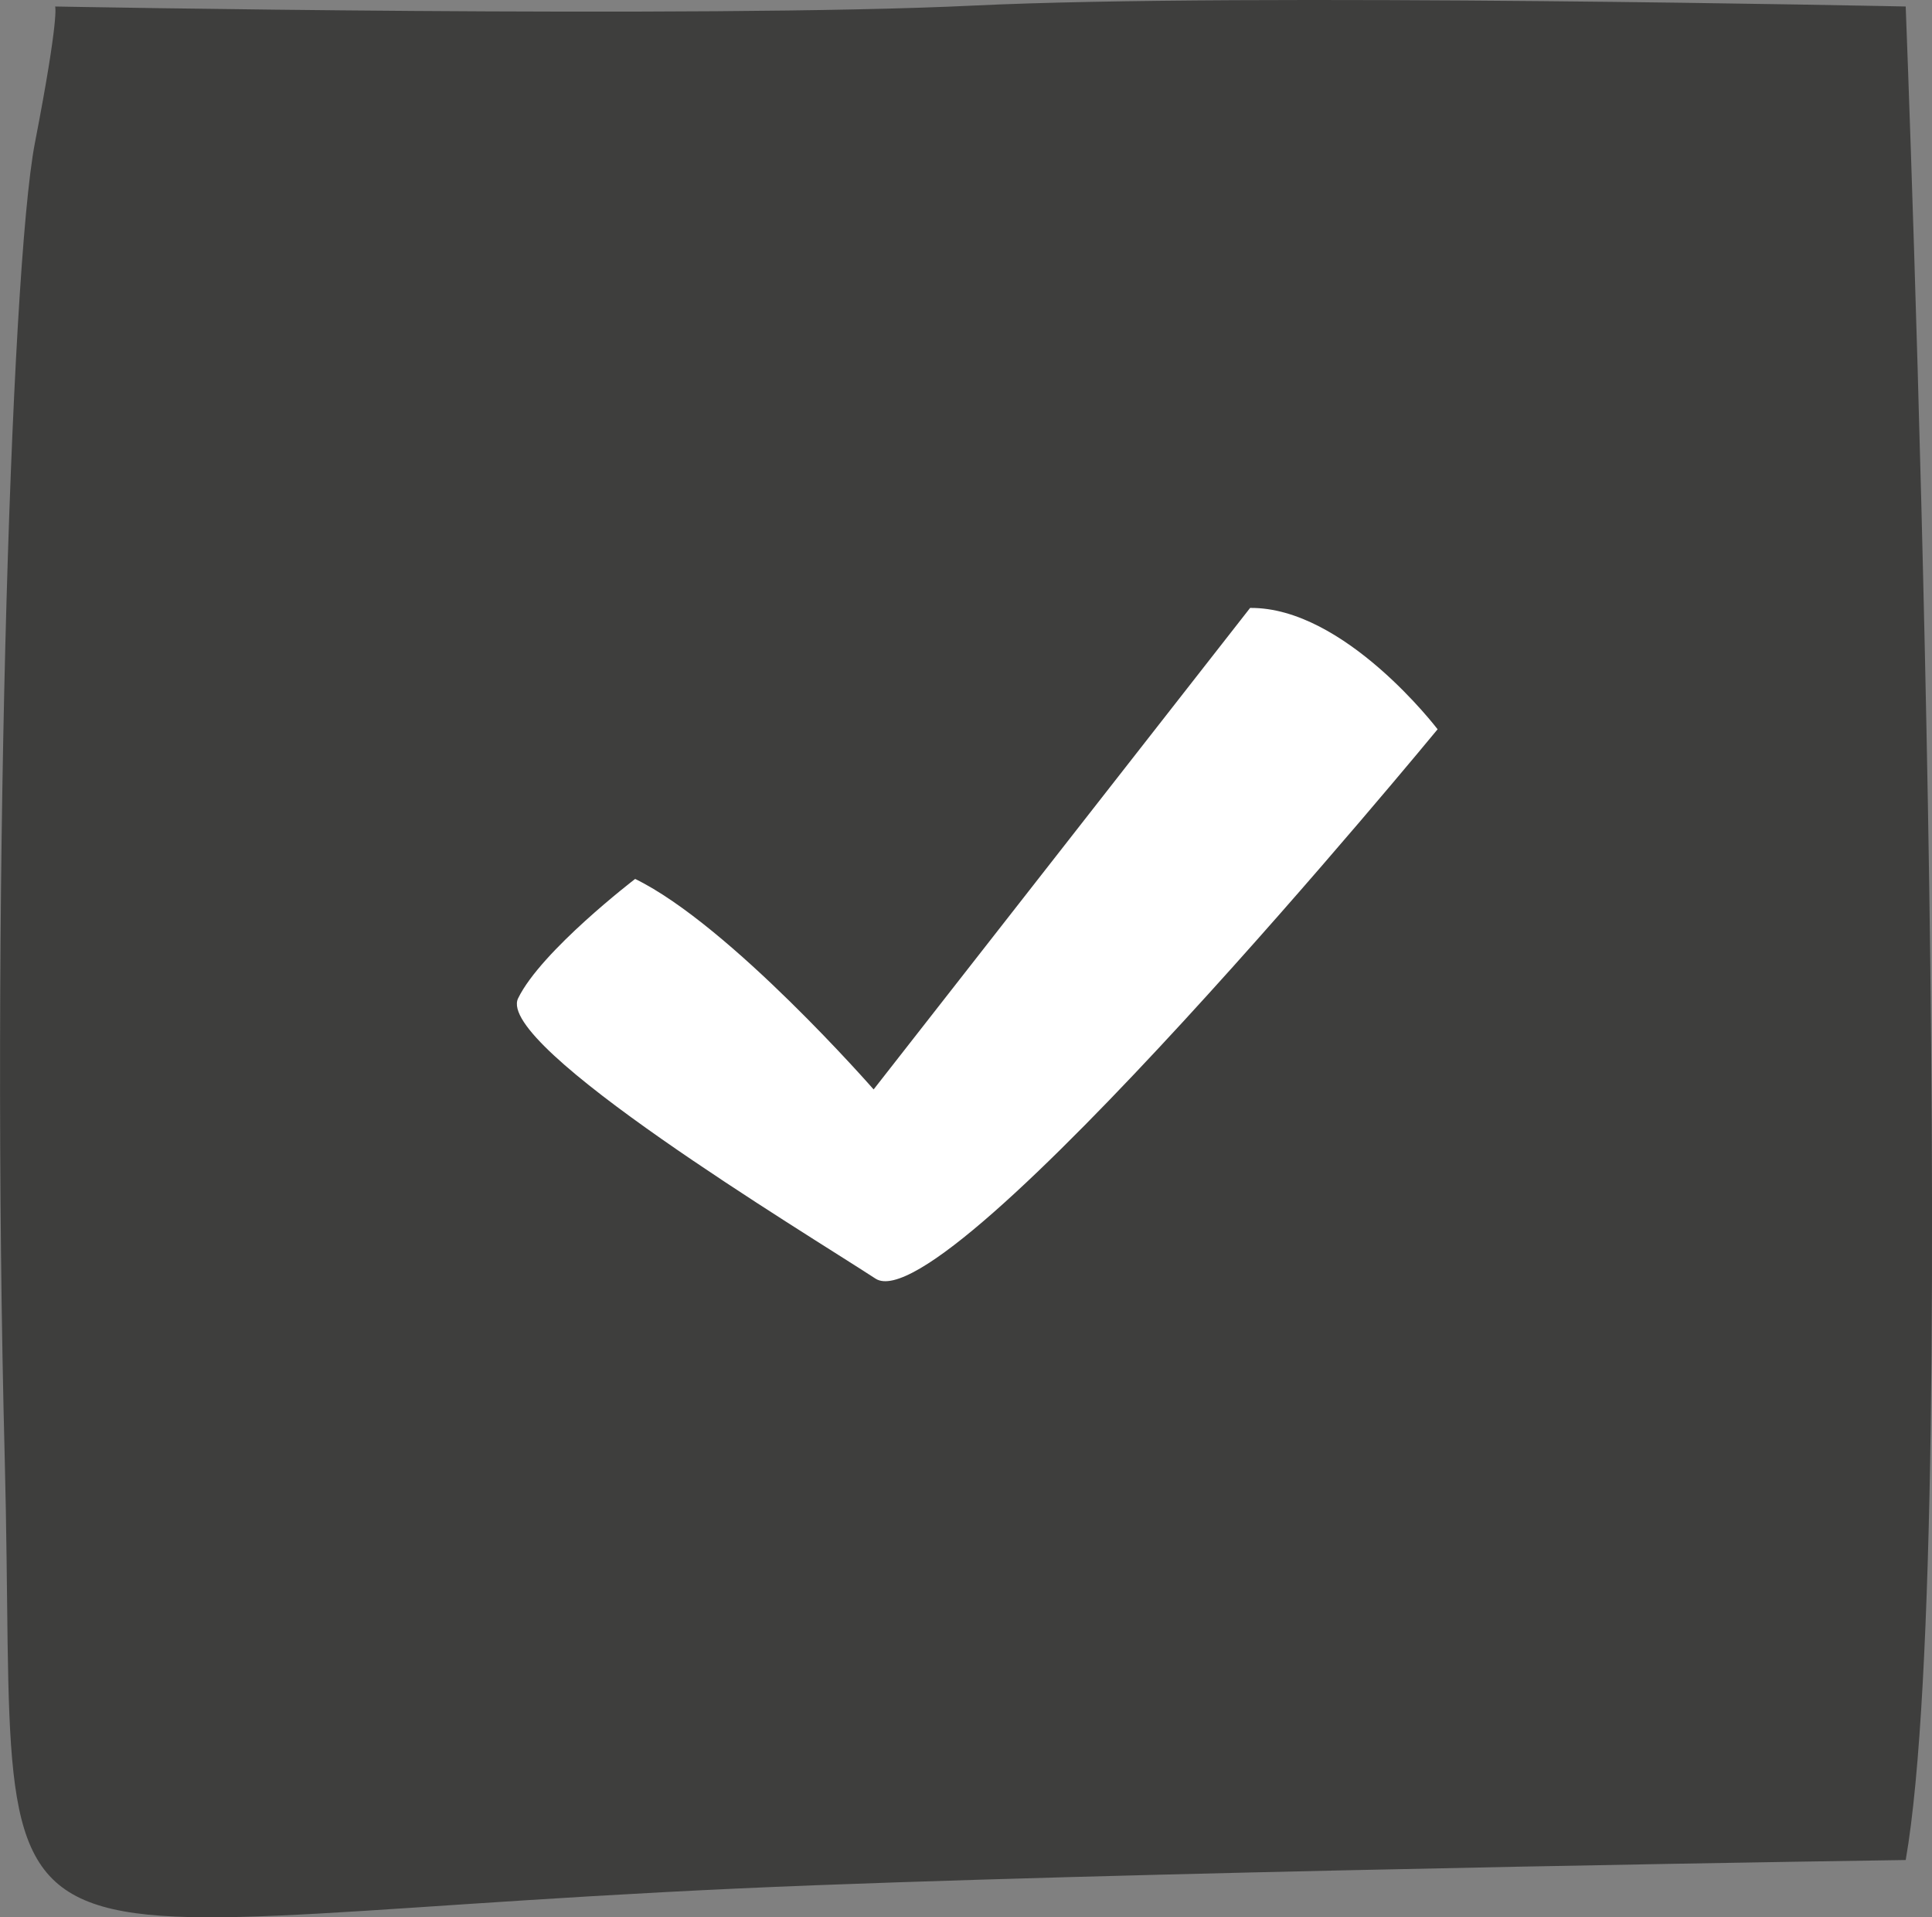
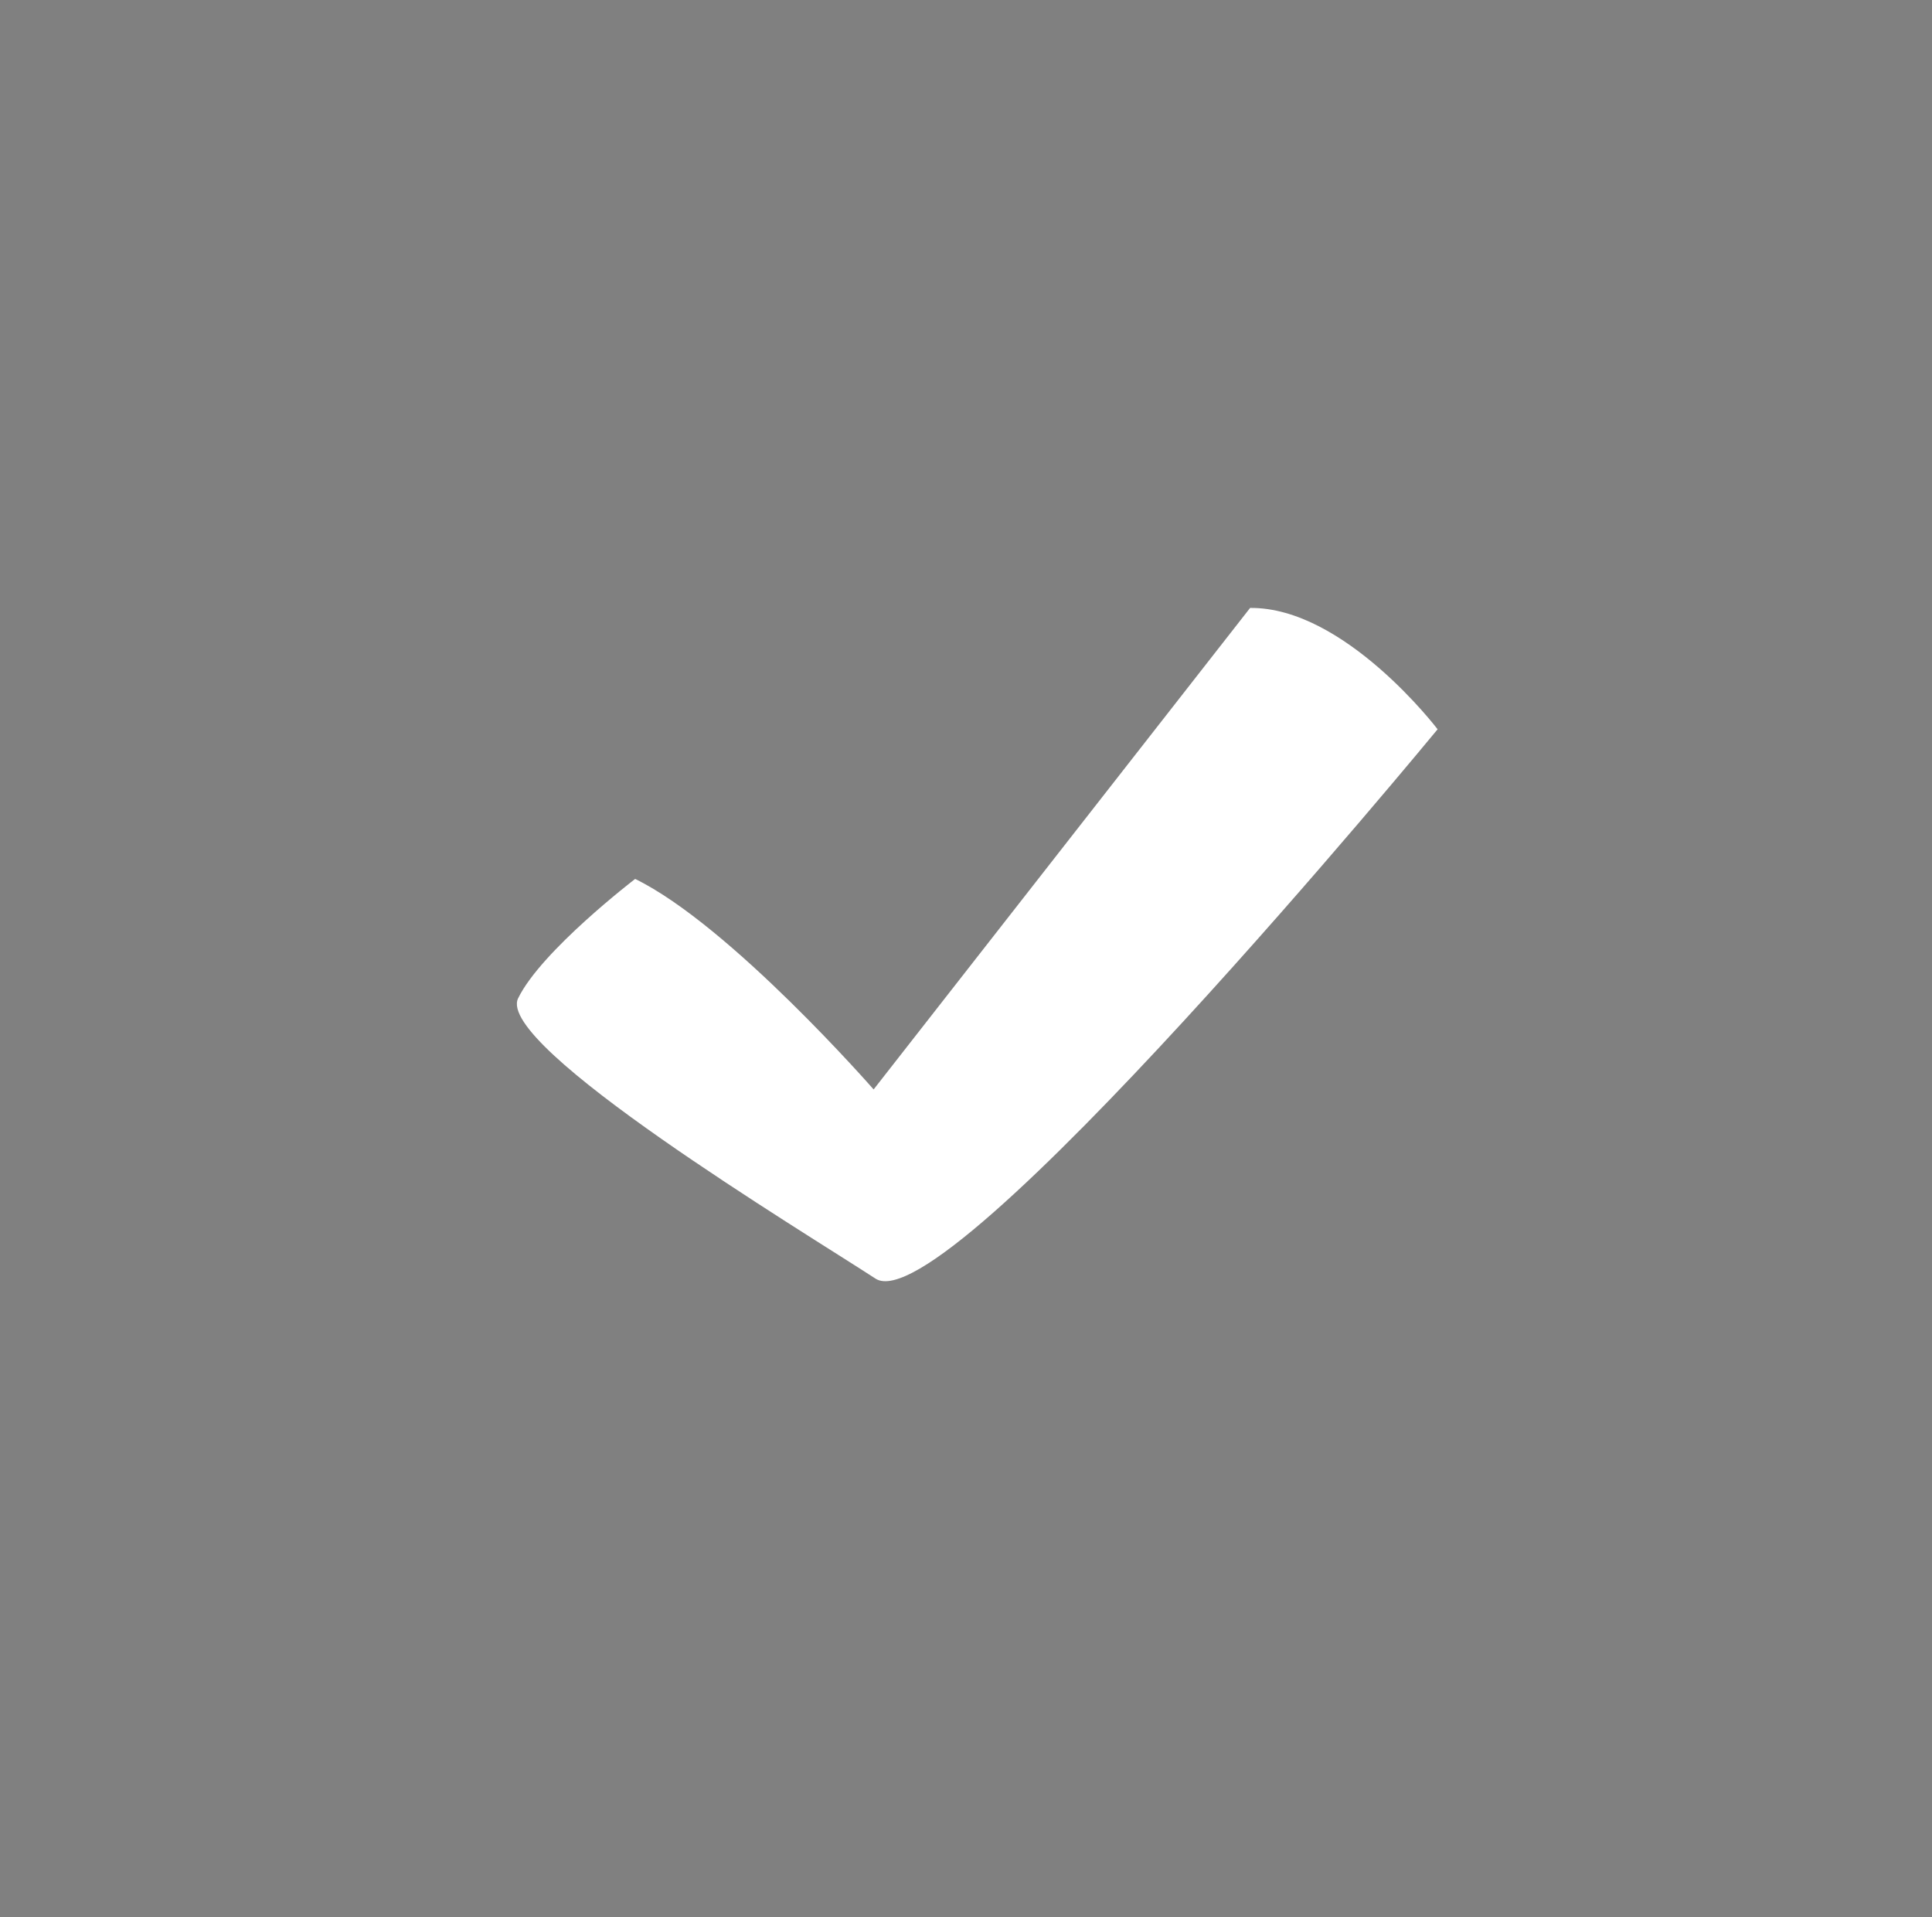
<svg xmlns="http://www.w3.org/2000/svg" width="115.872" height="114.964" viewBox="0 0 115.872 114.964">
  <rect x="0" y="0" width="115.872" height="114.964" fill="#808080" stroke="none" />
  <g id="Group_743" data-name="Group 743" transform="translate(-1520.325 -2427.883)">
-     <path id="Path_4283" data-name="Path 4283" d="M-2.812,39.177s38.834.728,55.092-.056,55.9.056,55.9.056,3.554,90.824,0,111.138c0,0-40.755.577-65.336,1.511-53.034,2.015-47.784,8.891-48.675-25.58-.837-32.343.324-71.218,1.81-78.892s1.212-8.177,1.212-8.177" transform="translate(1526.44 2389.096)" fill="#3e3e3d" />
    <path id="Path_4299" data-name="Path 4299" d="M40.252.076,21.91,31.809S12.021,23.26,5.99,21.3c0,0-4.976,5.049-5.955,8.065S18.969,40.856,23.6,43.026,52.4,5.716,52.4,5.716,45.861-.768,40.252.076" transform="translate(1555.451 2458.658) rotate(8)" fill="#fff" />
  </g>
</svg>